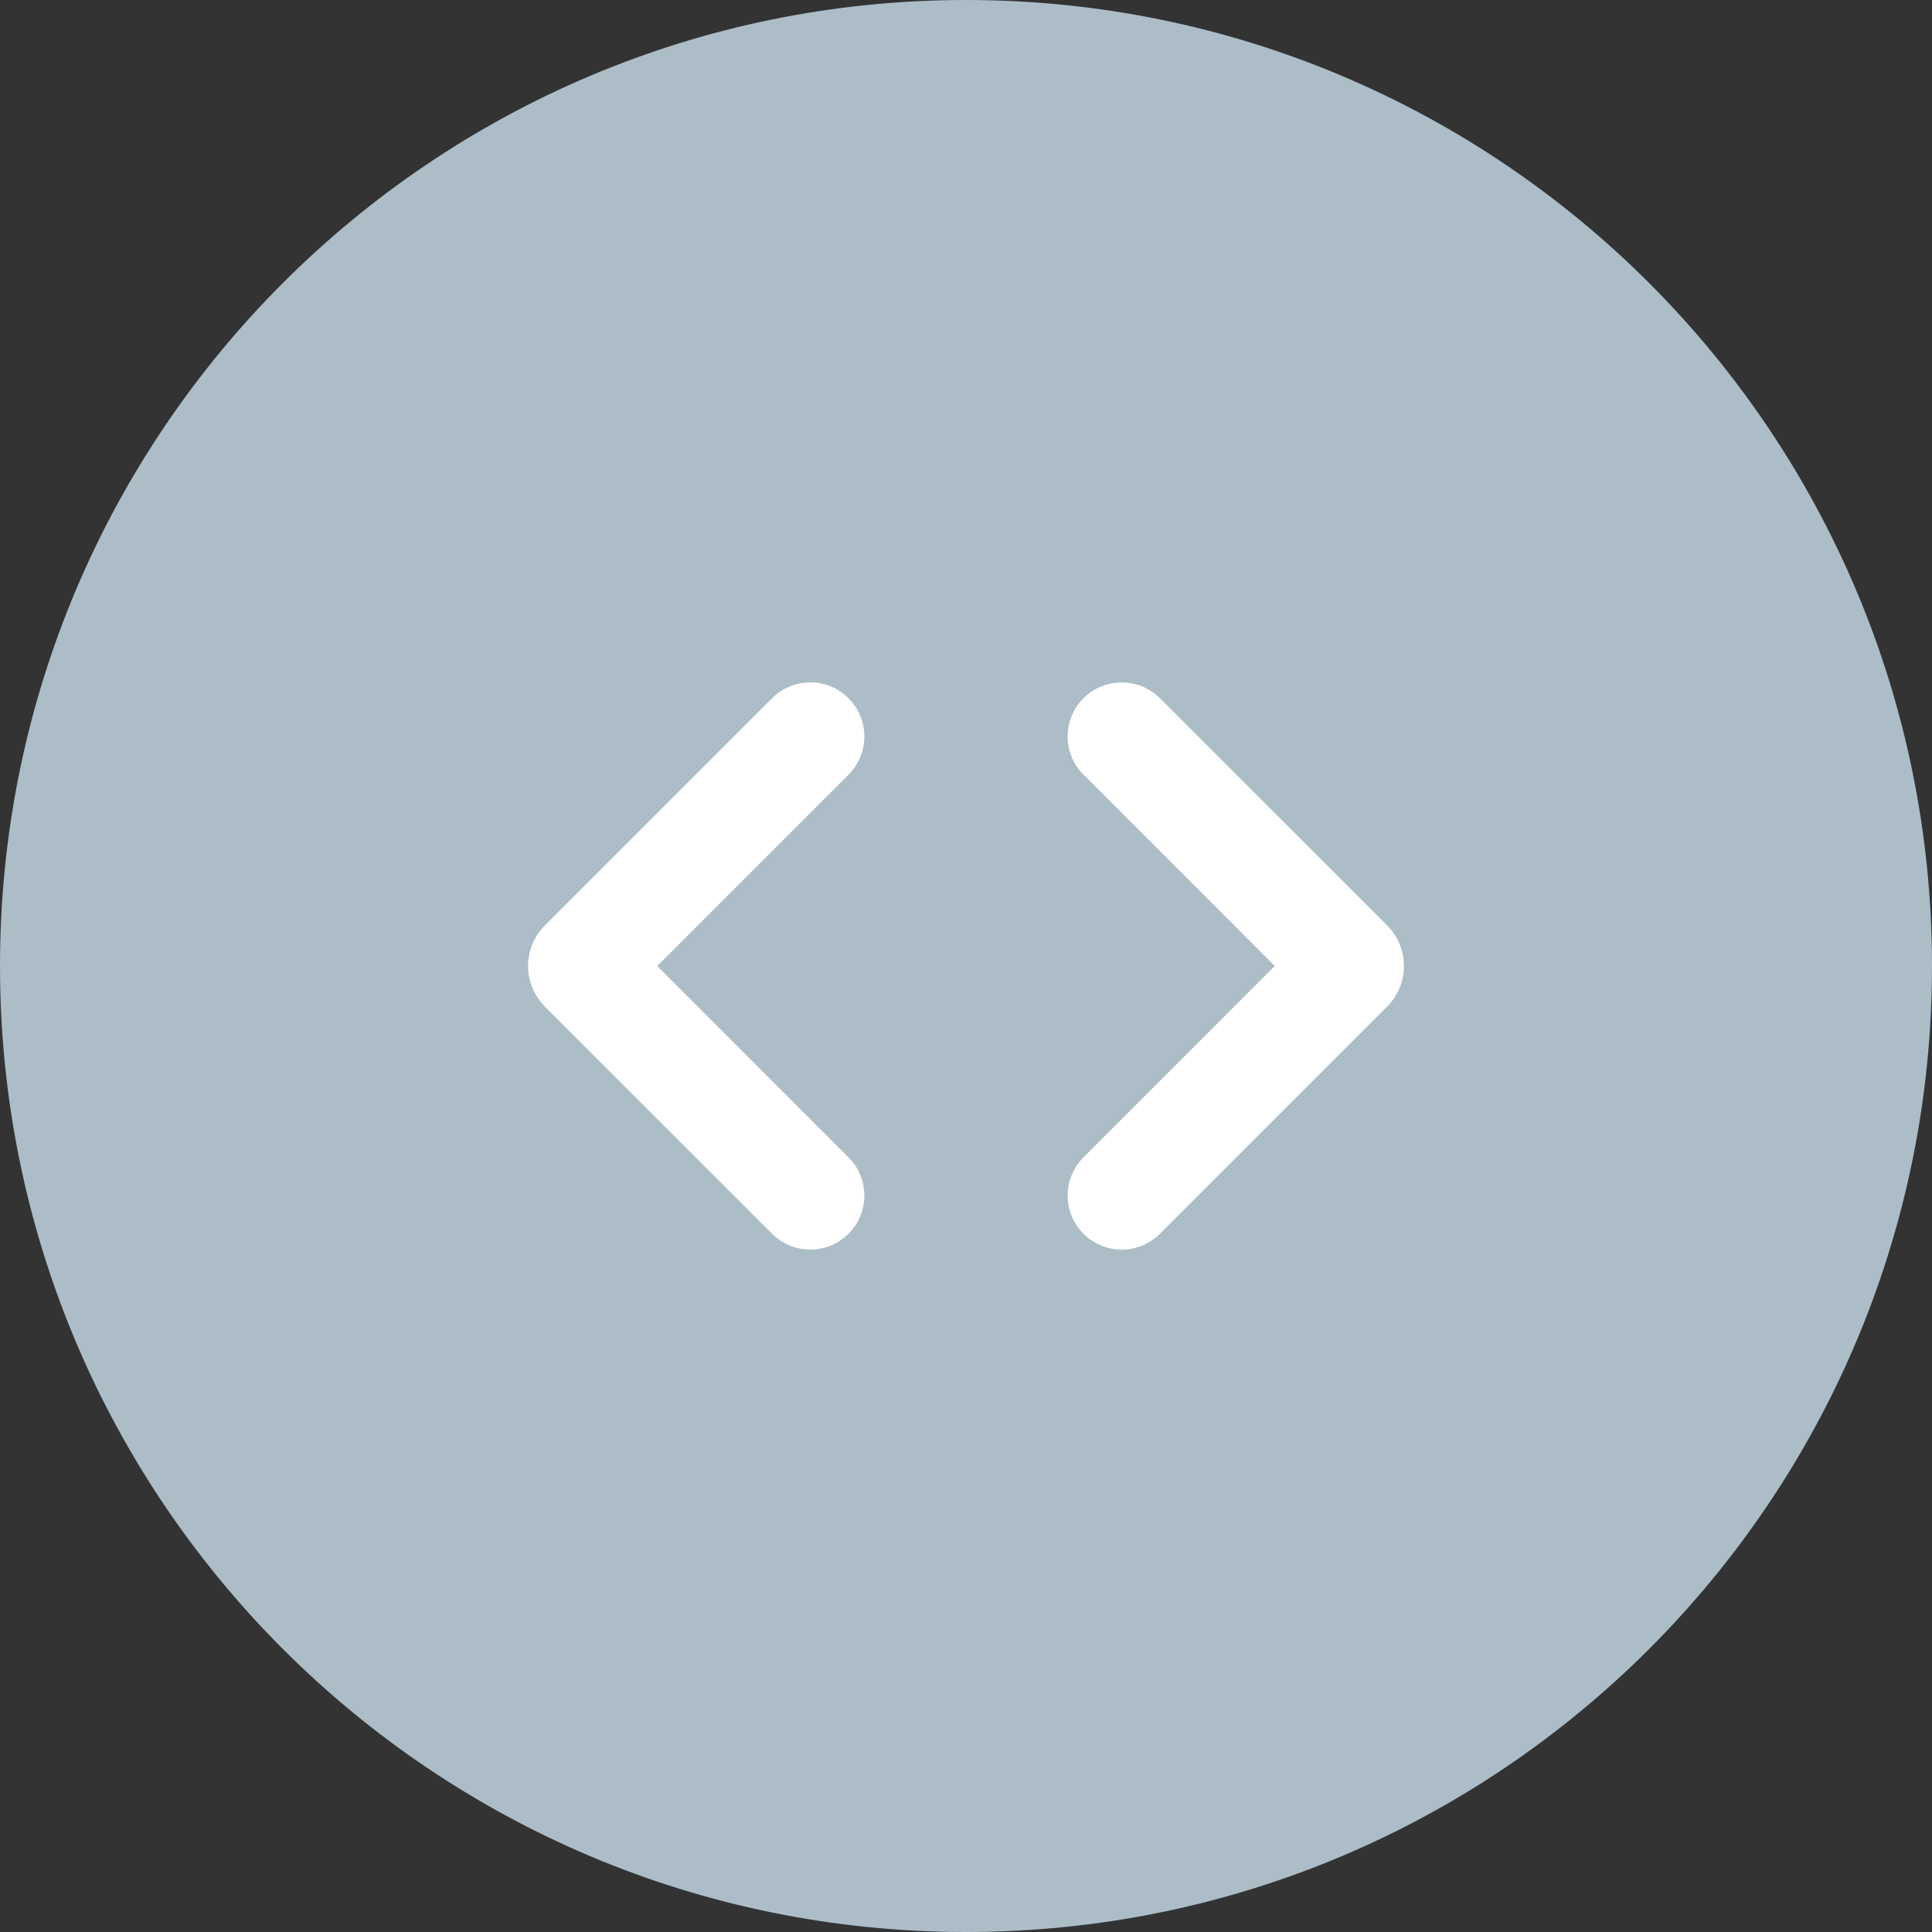
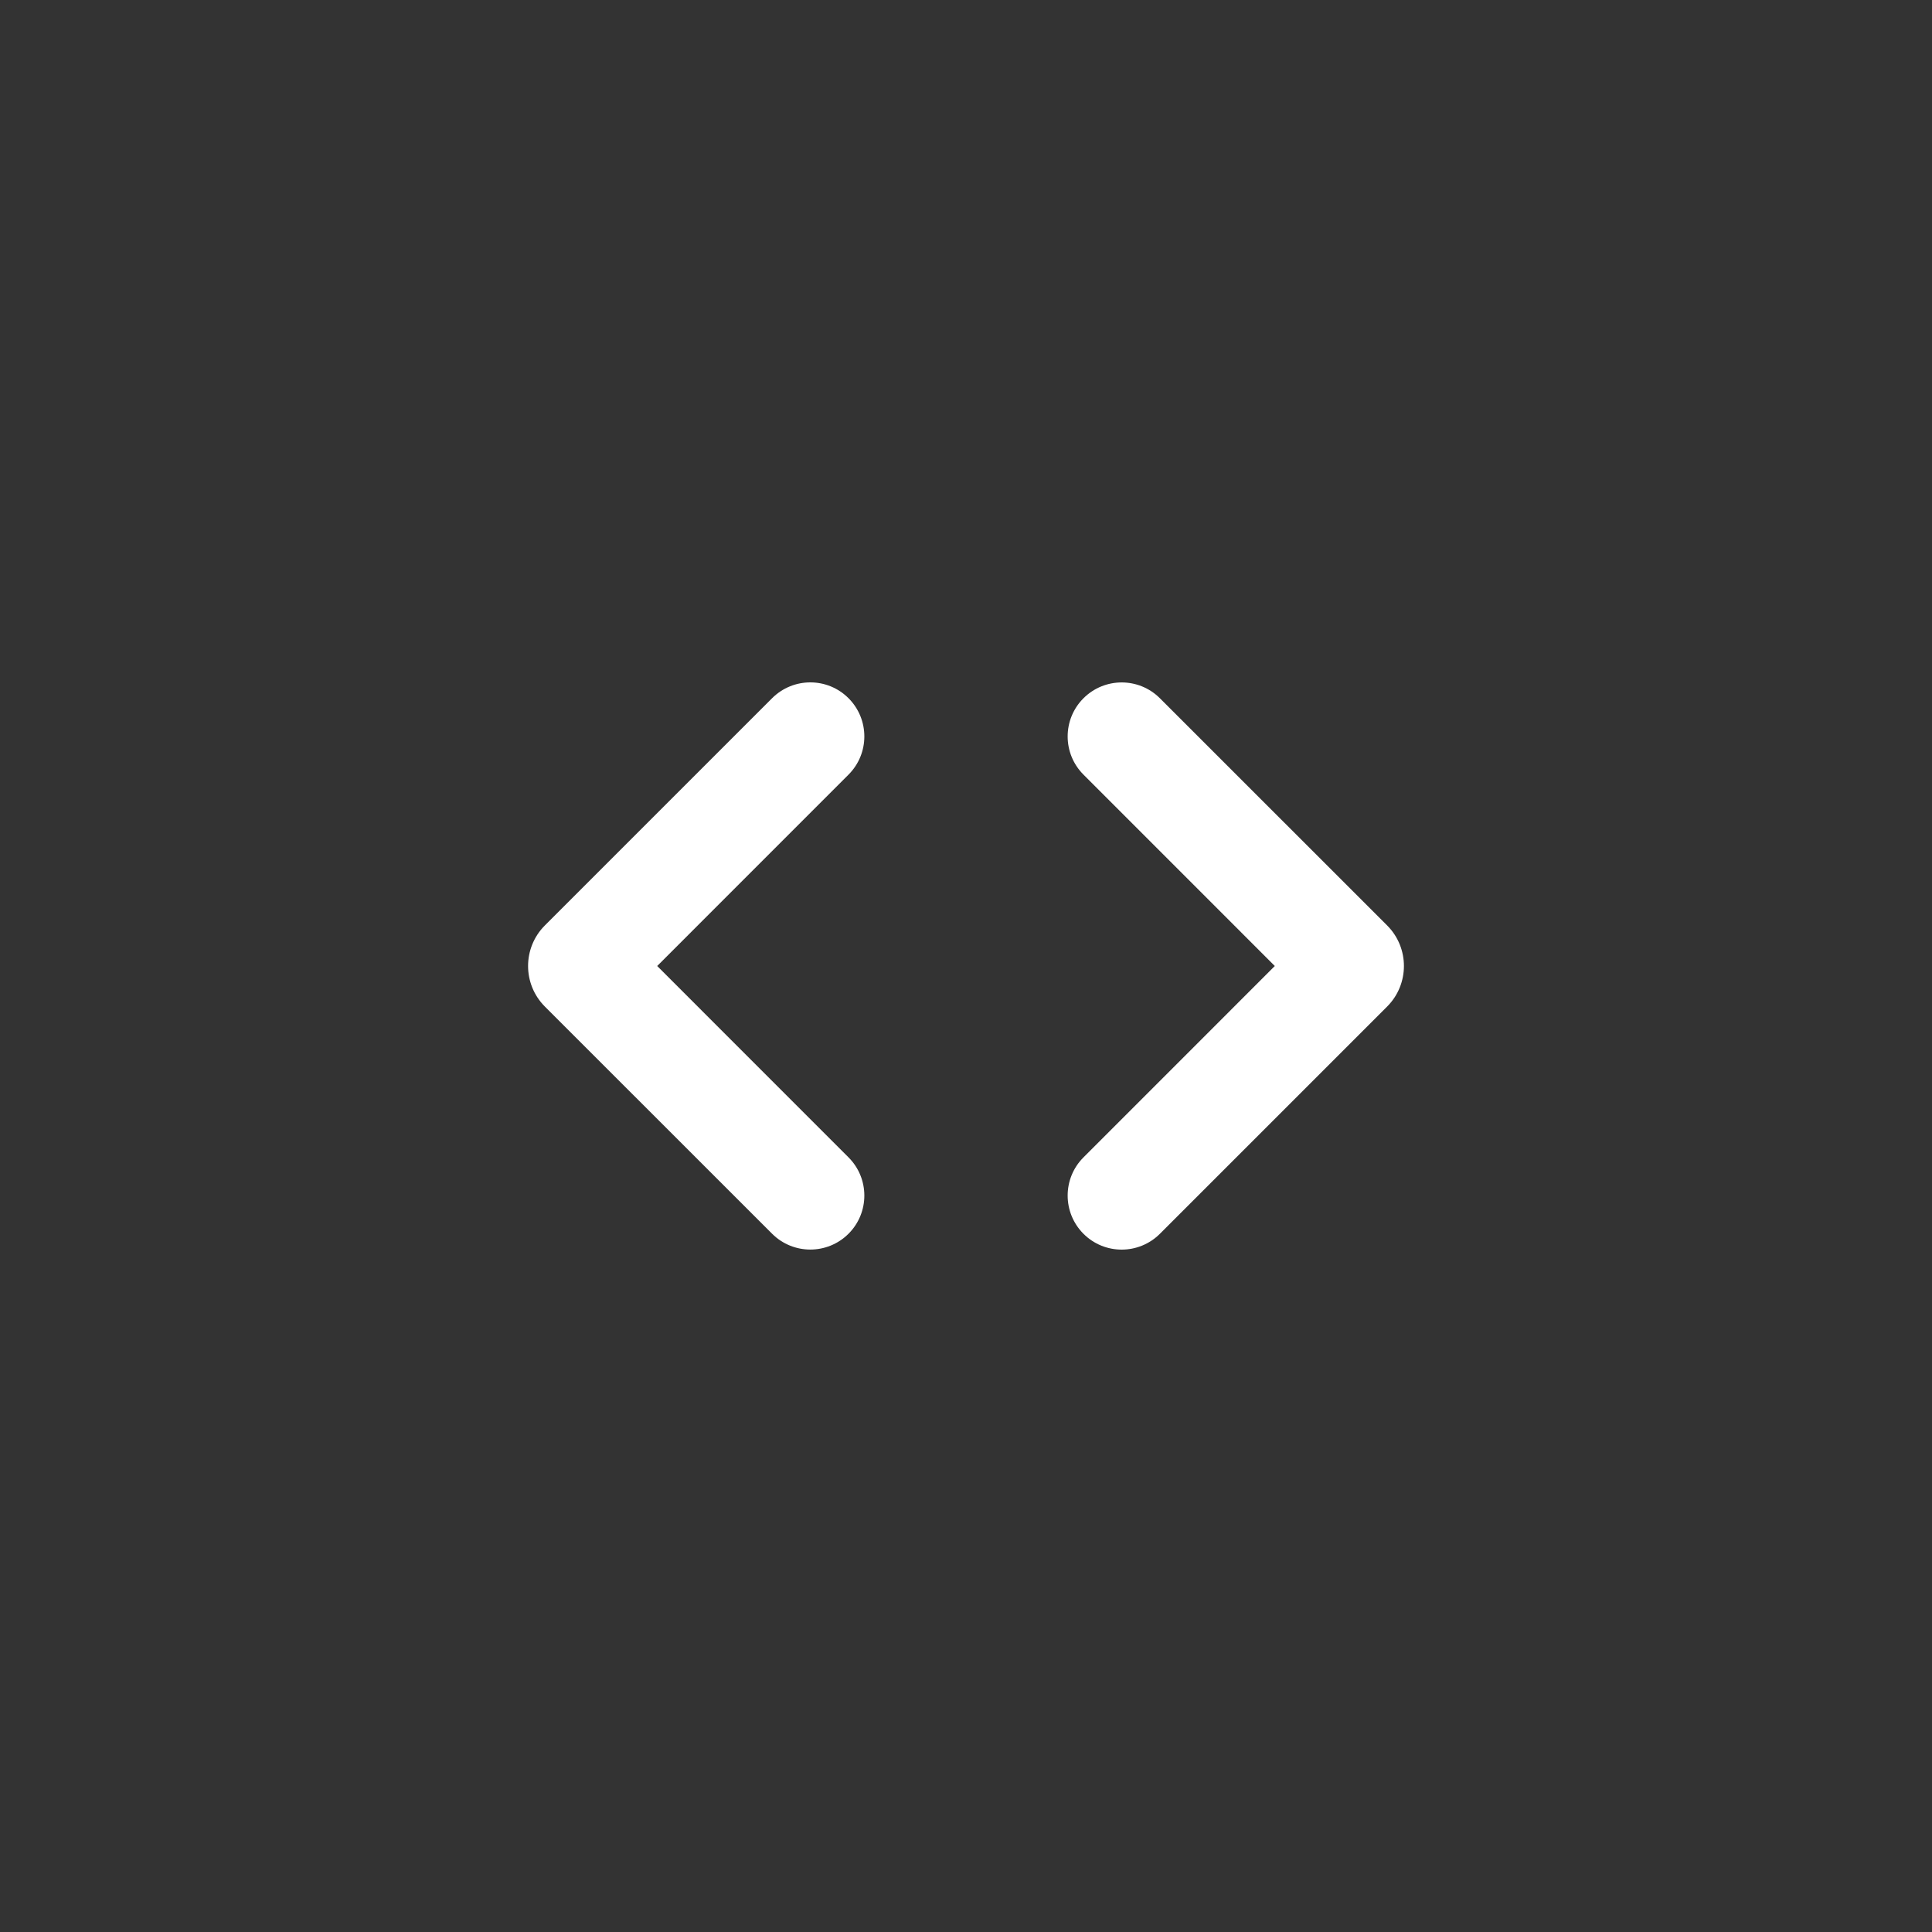
<svg xmlns="http://www.w3.org/2000/svg" width="36" height="36" viewBox="0 0 36 36" fill="none">
  <rect x="0" y="0" width="36" height="36" fill="#333333" stroke="none" />
-   <path d="M18 36C27.941 36 36 27.941 36 18C36 8.059 27.941 0 18 0C8.059 0 0 8.059 0 18C0 27.941 8.059 36 18 36Z" fill="#ACBDC8" />
  <mask id="path-2-outside-1_9_84" maskUnits="userSpaceOnUse" x="9.09" y="11.966" width="18" height="12" fill="black">
    <rect fill="white" x="9.09" y="11.966" width="18" height="12" />
-     <path fill-rule="evenodd" clip-rule="evenodd" d="M15.634 21.742C15.929 22.038 15.929 22.517 15.634 22.812C15.338 23.108 14.859 23.108 14.564 22.812L10.329 18.578C10.01 18.259 10.01 17.741 10.329 17.422L14.564 13.187C14.86 12.892 15.339 12.892 15.634 13.187C15.93 13.483 15.93 13.962 15.634 14.257L11.892 18L15.634 21.742ZM20.366 14.258C20.071 13.962 20.071 13.483 20.366 13.188C20.662 12.892 21.141 12.892 21.436 13.188L25.671 17.422C25.99 17.741 25.99 18.259 25.671 18.578L21.436 22.813C21.14 23.108 20.661 23.108 20.366 22.813C20.07 22.517 20.07 22.038 20.366 21.743L24.108 18L20.366 14.258Z" />
  </mask>
  <path fill-rule="evenodd" clip-rule="evenodd" d="M15.634 21.742C15.929 22.038 15.929 22.517 15.634 22.812C15.338 23.108 14.859 23.108 14.564 22.812L10.329 18.578C10.01 18.259 10.01 17.741 10.329 17.422L14.564 13.187C14.86 12.892 15.339 12.892 15.634 13.187C15.93 13.483 15.93 13.962 15.634 14.257L11.892 18L15.634 21.742ZM20.366 14.258C20.071 13.962 20.071 13.483 20.366 13.188C20.662 12.892 21.141 12.892 21.436 13.188L25.671 17.422C25.99 17.741 25.99 18.259 25.671 18.578L21.436 22.813C21.14 23.108 20.661 23.108 20.366 22.813C20.07 22.517 20.07 22.038 20.366 21.743L24.108 18L20.366 14.258Z" fill="white" />
-   <path d="M15.634 22.812L15.811 22.989L15.811 22.989L15.634 22.812ZM15.634 21.742L15.457 21.919L15.634 21.742ZM14.564 22.812L14.74 22.636H14.74L14.564 22.812ZM10.329 18.578L10.152 18.755L10.152 18.755L10.329 18.578ZM10.329 17.422L10.506 17.599H10.506L10.329 17.422ZM14.564 13.187L14.741 13.364L14.564 13.187ZM15.634 13.187L15.458 13.364L15.634 13.187ZM15.634 14.257L15.811 14.434L15.634 14.257ZM11.892 18L11.715 17.823L11.538 18L11.715 18.177L11.892 18ZM20.366 13.188L20.543 13.364V13.364L20.366 13.188ZM20.366 14.258L20.189 14.434V14.434L20.366 14.258ZM21.436 13.188L21.26 13.364V13.364L21.436 13.188ZM25.671 17.422L25.494 17.599H25.494L25.671 17.422ZM25.671 18.578L25.848 18.755L25.671 18.578ZM21.436 22.813L21.259 22.636L21.436 22.813ZM20.366 21.743L20.189 21.566L20.366 21.743ZM24.108 18L24.285 18.177L24.462 18L24.285 17.823L24.108 18ZM15.811 22.989C16.204 22.596 16.204 21.959 15.811 21.566L15.457 21.919C15.655 22.117 15.655 22.438 15.457 22.636L15.811 22.989ZM14.387 22.989C14.78 23.382 15.418 23.382 15.811 22.989L15.457 22.636C15.259 22.834 14.938 22.834 14.74 22.636L14.387 22.989ZM10.152 18.755L14.387 22.989L14.74 22.636L10.506 18.401L10.152 18.755ZM10.152 17.245C9.736 17.662 9.736 18.338 10.152 18.755L10.506 18.401C10.284 18.18 10.284 17.82 10.506 17.599L10.152 17.245ZM14.387 13.01L10.152 17.245L10.506 17.599L14.741 13.364L14.387 13.01ZM15.811 13.01C15.418 12.617 14.781 12.617 14.387 13.01L14.741 13.364C14.939 13.166 15.26 13.166 15.458 13.364L15.811 13.01ZM15.811 14.434C16.204 14.041 16.204 13.404 15.811 13.01L15.458 13.364C15.655 13.562 15.655 13.883 15.458 14.081L15.811 14.434ZM12.069 18.177L15.811 14.434L15.458 14.081L11.715 17.823L12.069 18.177ZM15.811 21.566L12.069 17.823L11.715 18.177L15.457 21.919L15.811 21.566ZM20.189 13.011C19.796 13.404 19.796 14.041 20.189 14.434L20.543 14.081C20.345 13.883 20.345 13.562 20.543 13.364L20.189 13.011ZM21.613 13.011C21.22 12.618 20.582 12.618 20.189 13.011L20.543 13.364C20.741 13.166 21.062 13.166 21.26 13.364L21.613 13.011ZM25.848 17.245L21.613 13.011L21.26 13.364L25.494 17.599L25.848 17.245ZM25.848 18.755C26.264 18.338 26.264 17.662 25.848 17.245L25.494 17.599C25.716 17.82 25.716 18.18 25.494 18.401L25.848 18.755ZM21.613 22.99L25.848 18.755L25.494 18.401L21.259 22.636L21.613 22.99ZM20.189 22.99C20.582 23.383 21.219 23.383 21.613 22.99L21.259 22.636C21.061 22.834 20.74 22.834 20.542 22.636L20.189 22.99ZM20.189 21.566C19.796 21.959 19.796 22.596 20.189 22.99L20.542 22.636C20.345 22.438 20.345 22.117 20.542 21.919L20.189 21.566ZM23.931 17.823L20.189 21.566L20.542 21.919L24.285 18.177L23.931 17.823ZM20.189 14.434L23.931 18.177L24.285 17.823L20.543 14.081L20.189 14.434Z" fill="white" mask="url(#path-2-outside-1_9_84)" />
+   <path d="M15.634 22.812L15.811 22.989L15.811 22.989L15.634 22.812ZM15.634 21.742L15.457 21.919L15.634 21.742ZM14.564 22.812L14.74 22.636H14.74L14.564 22.812ZM10.329 18.578L10.152 18.755L10.152 18.755L10.329 18.578ZM10.329 17.422L10.506 17.599H10.506L10.329 17.422ZM14.564 13.187L14.741 13.364L14.564 13.187ZM15.634 13.187L15.458 13.364L15.634 13.187ZM15.634 14.257L15.811 14.434L15.634 14.257ZM11.892 18L11.715 17.823L11.538 18L11.715 18.177L11.892 18ZM20.366 13.188L20.543 13.364V13.364L20.366 13.188ZM20.366 14.258L20.189 14.434V14.434L20.366 14.258ZM21.436 13.188L21.26 13.364V13.364L21.436 13.188ZM25.671 17.422L25.494 17.599H25.494L25.671 17.422ZM25.671 18.578L25.848 18.755L25.671 18.578ZM21.436 22.813L21.259 22.636L21.436 22.813ZM20.366 21.743L20.189 21.566L20.366 21.743ZM24.108 18L24.285 18.177L24.462 18L24.285 17.823L24.108 18ZM15.811 22.989C16.204 22.596 16.204 21.959 15.811 21.566L15.457 21.919C15.655 22.117 15.655 22.438 15.457 22.636L15.811 22.989ZM14.387 22.989C14.78 23.382 15.418 23.382 15.811 22.989L15.457 22.636C15.259 22.834 14.938 22.834 14.74 22.636L14.387 22.989ZM10.152 18.755L14.387 22.989L14.74 22.636L10.506 18.401L10.152 18.755ZM10.152 17.245C9.736 17.662 9.736 18.338 10.152 18.755L10.506 18.401C10.284 18.18 10.284 17.82 10.506 17.599L10.152 17.245ZM14.387 13.01L10.152 17.245L10.506 17.599L14.741 13.364L14.387 13.01ZM15.811 13.01C15.418 12.617 14.781 12.617 14.387 13.01L14.741 13.364C14.939 13.166 15.26 13.166 15.458 13.364L15.811 13.01ZM15.811 14.434C16.204 14.041 16.204 13.404 15.811 13.01L15.458 13.364C15.655 13.562 15.655 13.883 15.458 14.081L15.811 14.434ZM12.069 18.177L15.811 14.434L15.458 14.081L11.715 17.823L12.069 18.177ZM15.811 21.566L12.069 17.823L11.715 18.177L15.457 21.919L15.811 21.566ZM20.189 13.011C19.796 13.404 19.796 14.041 20.189 14.434L20.543 14.081C20.345 13.883 20.345 13.562 20.543 13.364L20.189 13.011ZM21.613 13.011C21.22 12.618 20.582 12.618 20.189 13.011L20.543 13.364C20.741 13.166 21.062 13.166 21.26 13.364L21.613 13.011ZM25.848 17.245L21.613 13.011L21.26 13.364L25.494 17.599L25.848 17.245ZM25.848 18.755C26.264 18.338 26.264 17.662 25.848 17.245L25.494 17.599C25.716 17.82 25.716 18.18 25.494 18.401L25.848 18.755ZM21.613 22.99L25.848 18.755L25.494 18.401L21.259 22.636L21.613 22.99ZM20.189 22.99C20.582 23.383 21.219 23.383 21.613 22.99L21.259 22.636C21.061 22.834 20.74 22.834 20.542 22.636L20.189 22.99ZM20.189 21.566C19.796 21.959 19.796 22.596 20.189 22.99L20.542 22.636C20.345 22.438 20.345 22.117 20.542 21.919L20.189 21.566ZM23.931 17.823L20.189 21.566L20.542 21.919L24.285 18.177L23.931 17.823ZM20.189 14.434L23.931 18.177L24.285 17.823L20.543 14.081Z" fill="white" mask="url(#path-2-outside-1_9_84)" />
</svg>